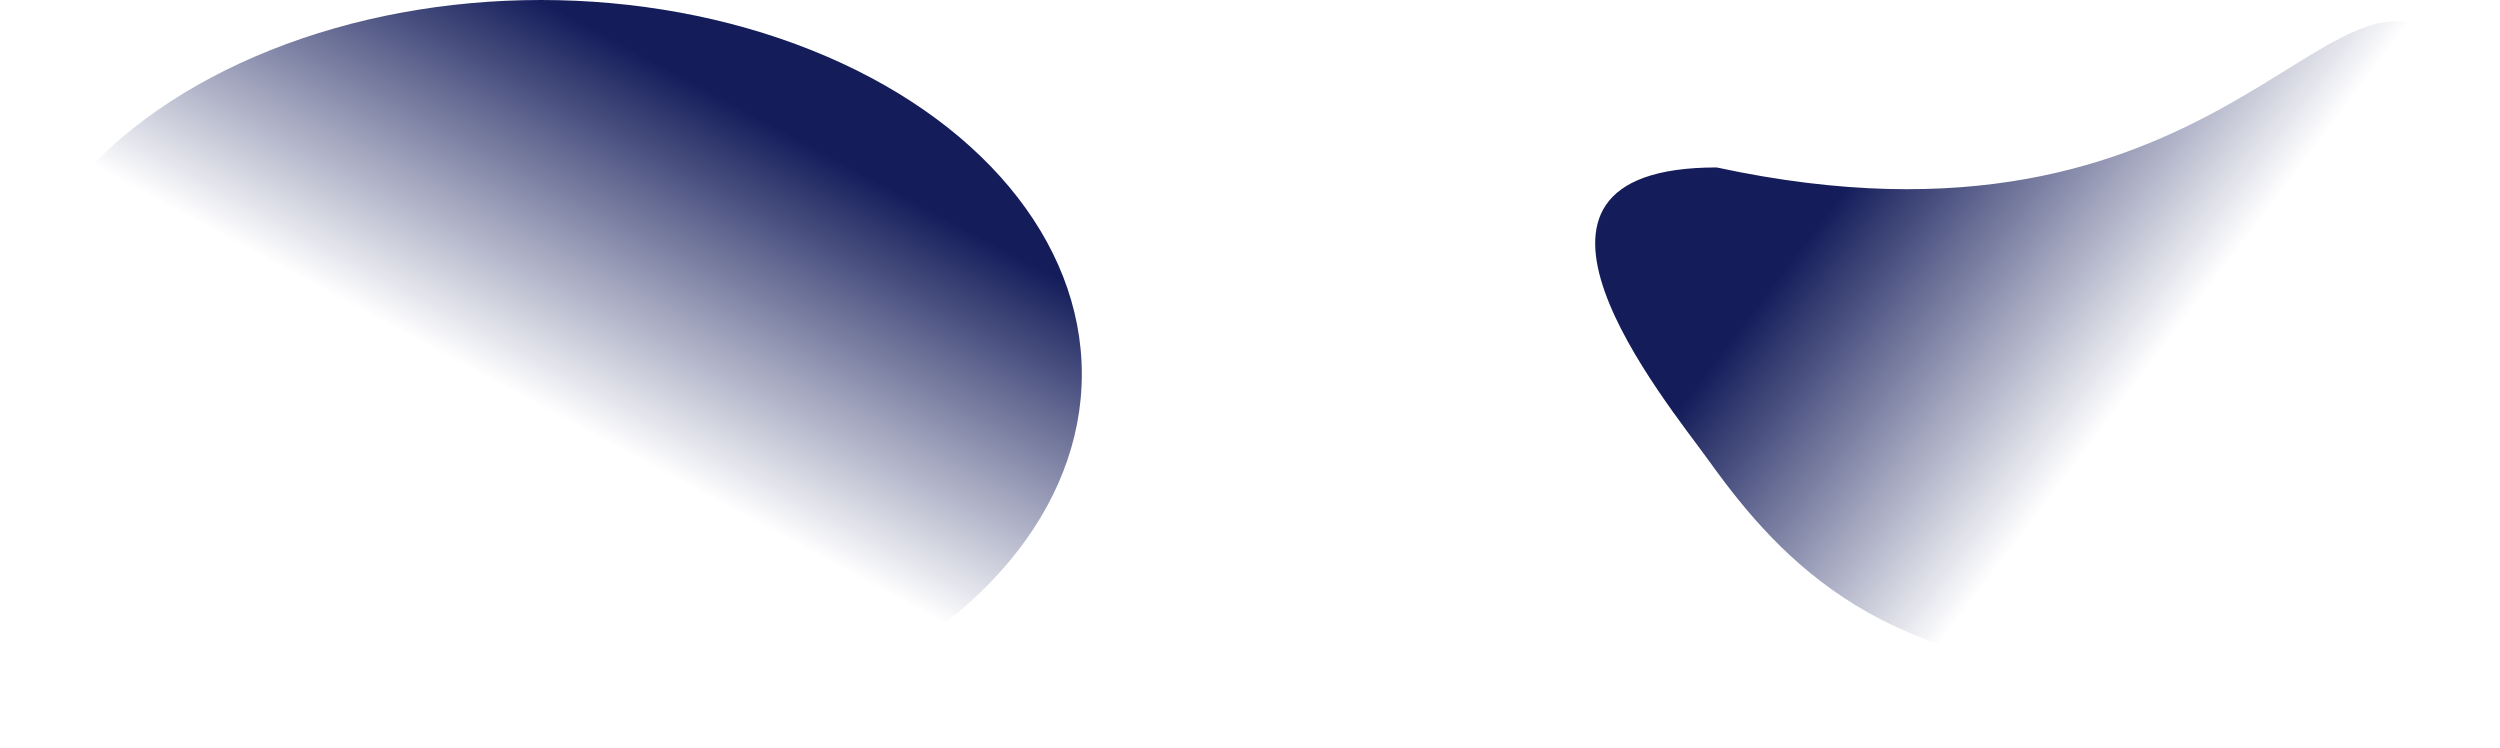
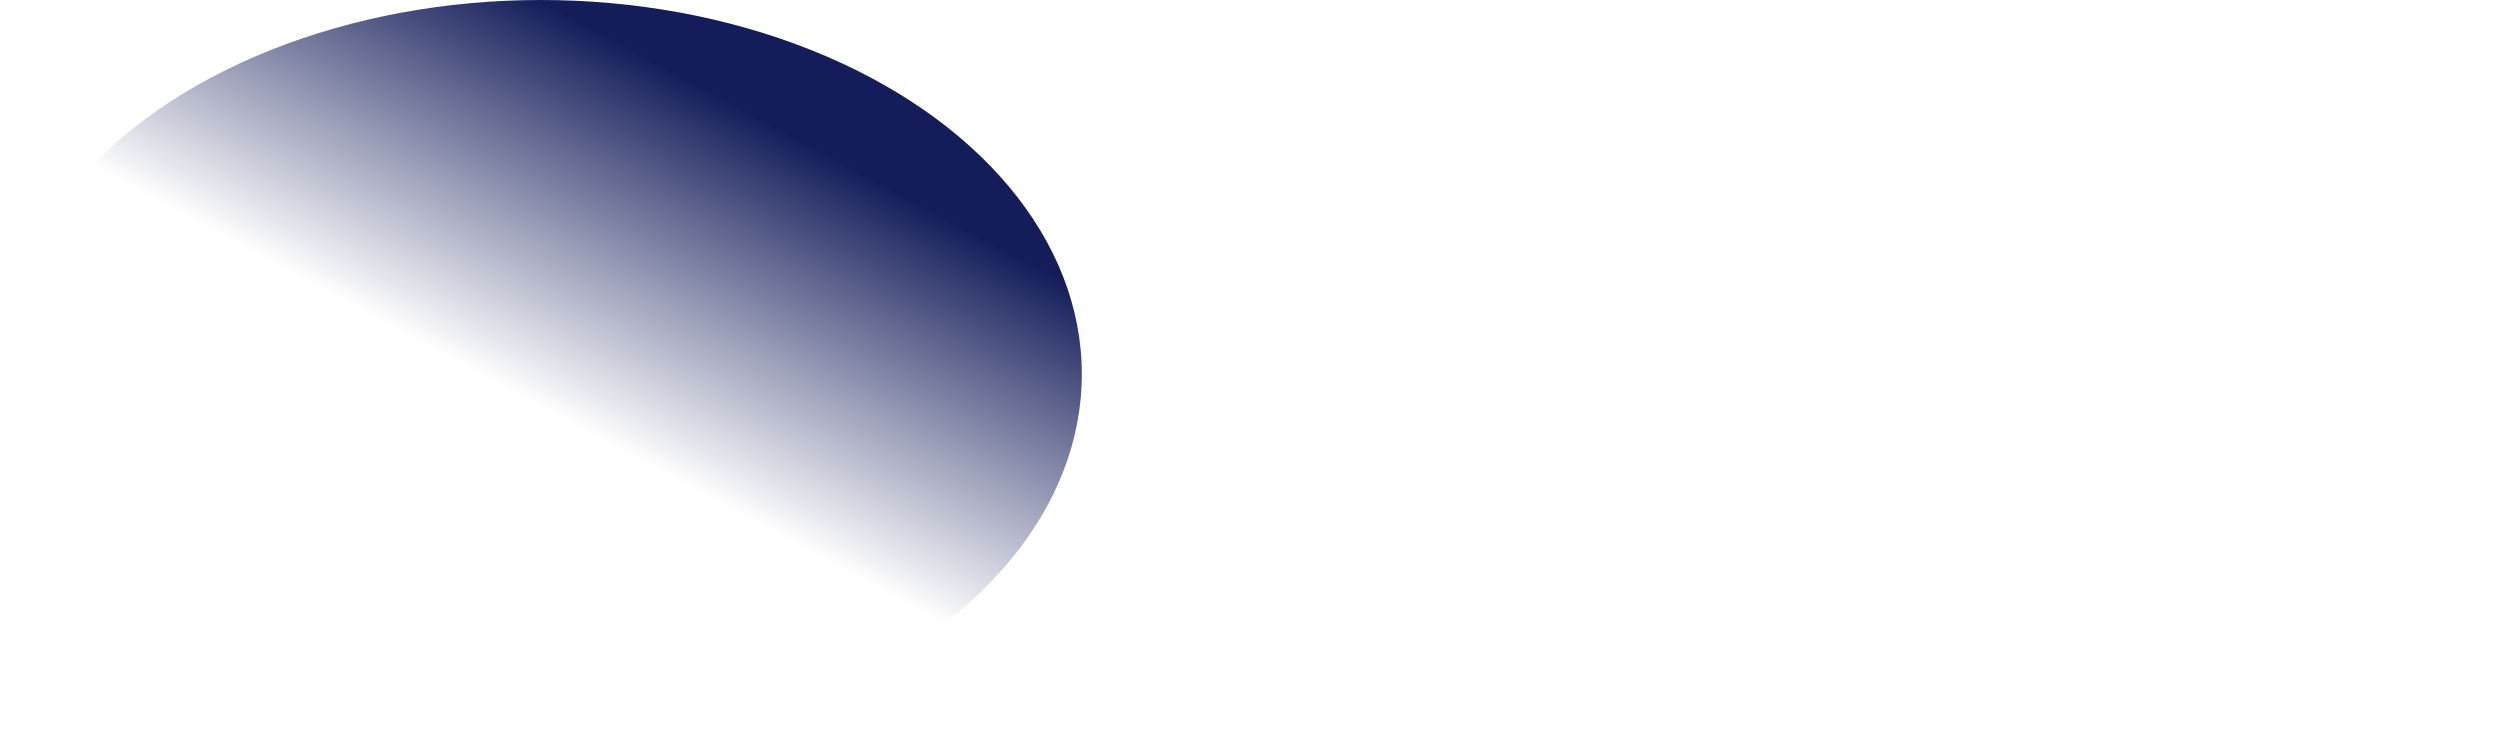
<svg xmlns="http://www.w3.org/2000/svg" width="1717" height="514" viewBox="0 0 1717 514" fill="none">
  <ellipse cx="371.5" cy="257" rx="371.5" ry="257" fill="url(#paint0_linear_498_475)" />
-   <path d="M1678 28.5C1791.5 183 1631.58 462 1463.18 462C1294.78 462 1223.92 386.448 1173.86 316.708C1144.3 275.542 1010.6 115 1179 115C1524.55 189.584 1599 -43 1678 28.5Z" fill="url(#paint1_linear_498_475)" />
  <defs>
    <linearGradient id="paint0_linear_498_475" x1="371.5" y1="-4.30173e-05" x2="255" y2="216.5" gradientUnits="userSpaceOnUse">
      <stop stop-color="#141D5A" />
      <stop offset="1" stop-color="#141D5A" stop-opacity="0" />
    </linearGradient>
    <linearGradient id="paint1_linear_498_475" x1="1290" y1="99.254" x2="1481.82" y2="244.317" gradientUnits="userSpaceOnUse">
      <stop stop-color="#141D5A" />
      <stop offset="1" stop-color="#141D5A" stop-opacity="0" />
    </linearGradient>
  </defs>
</svg>